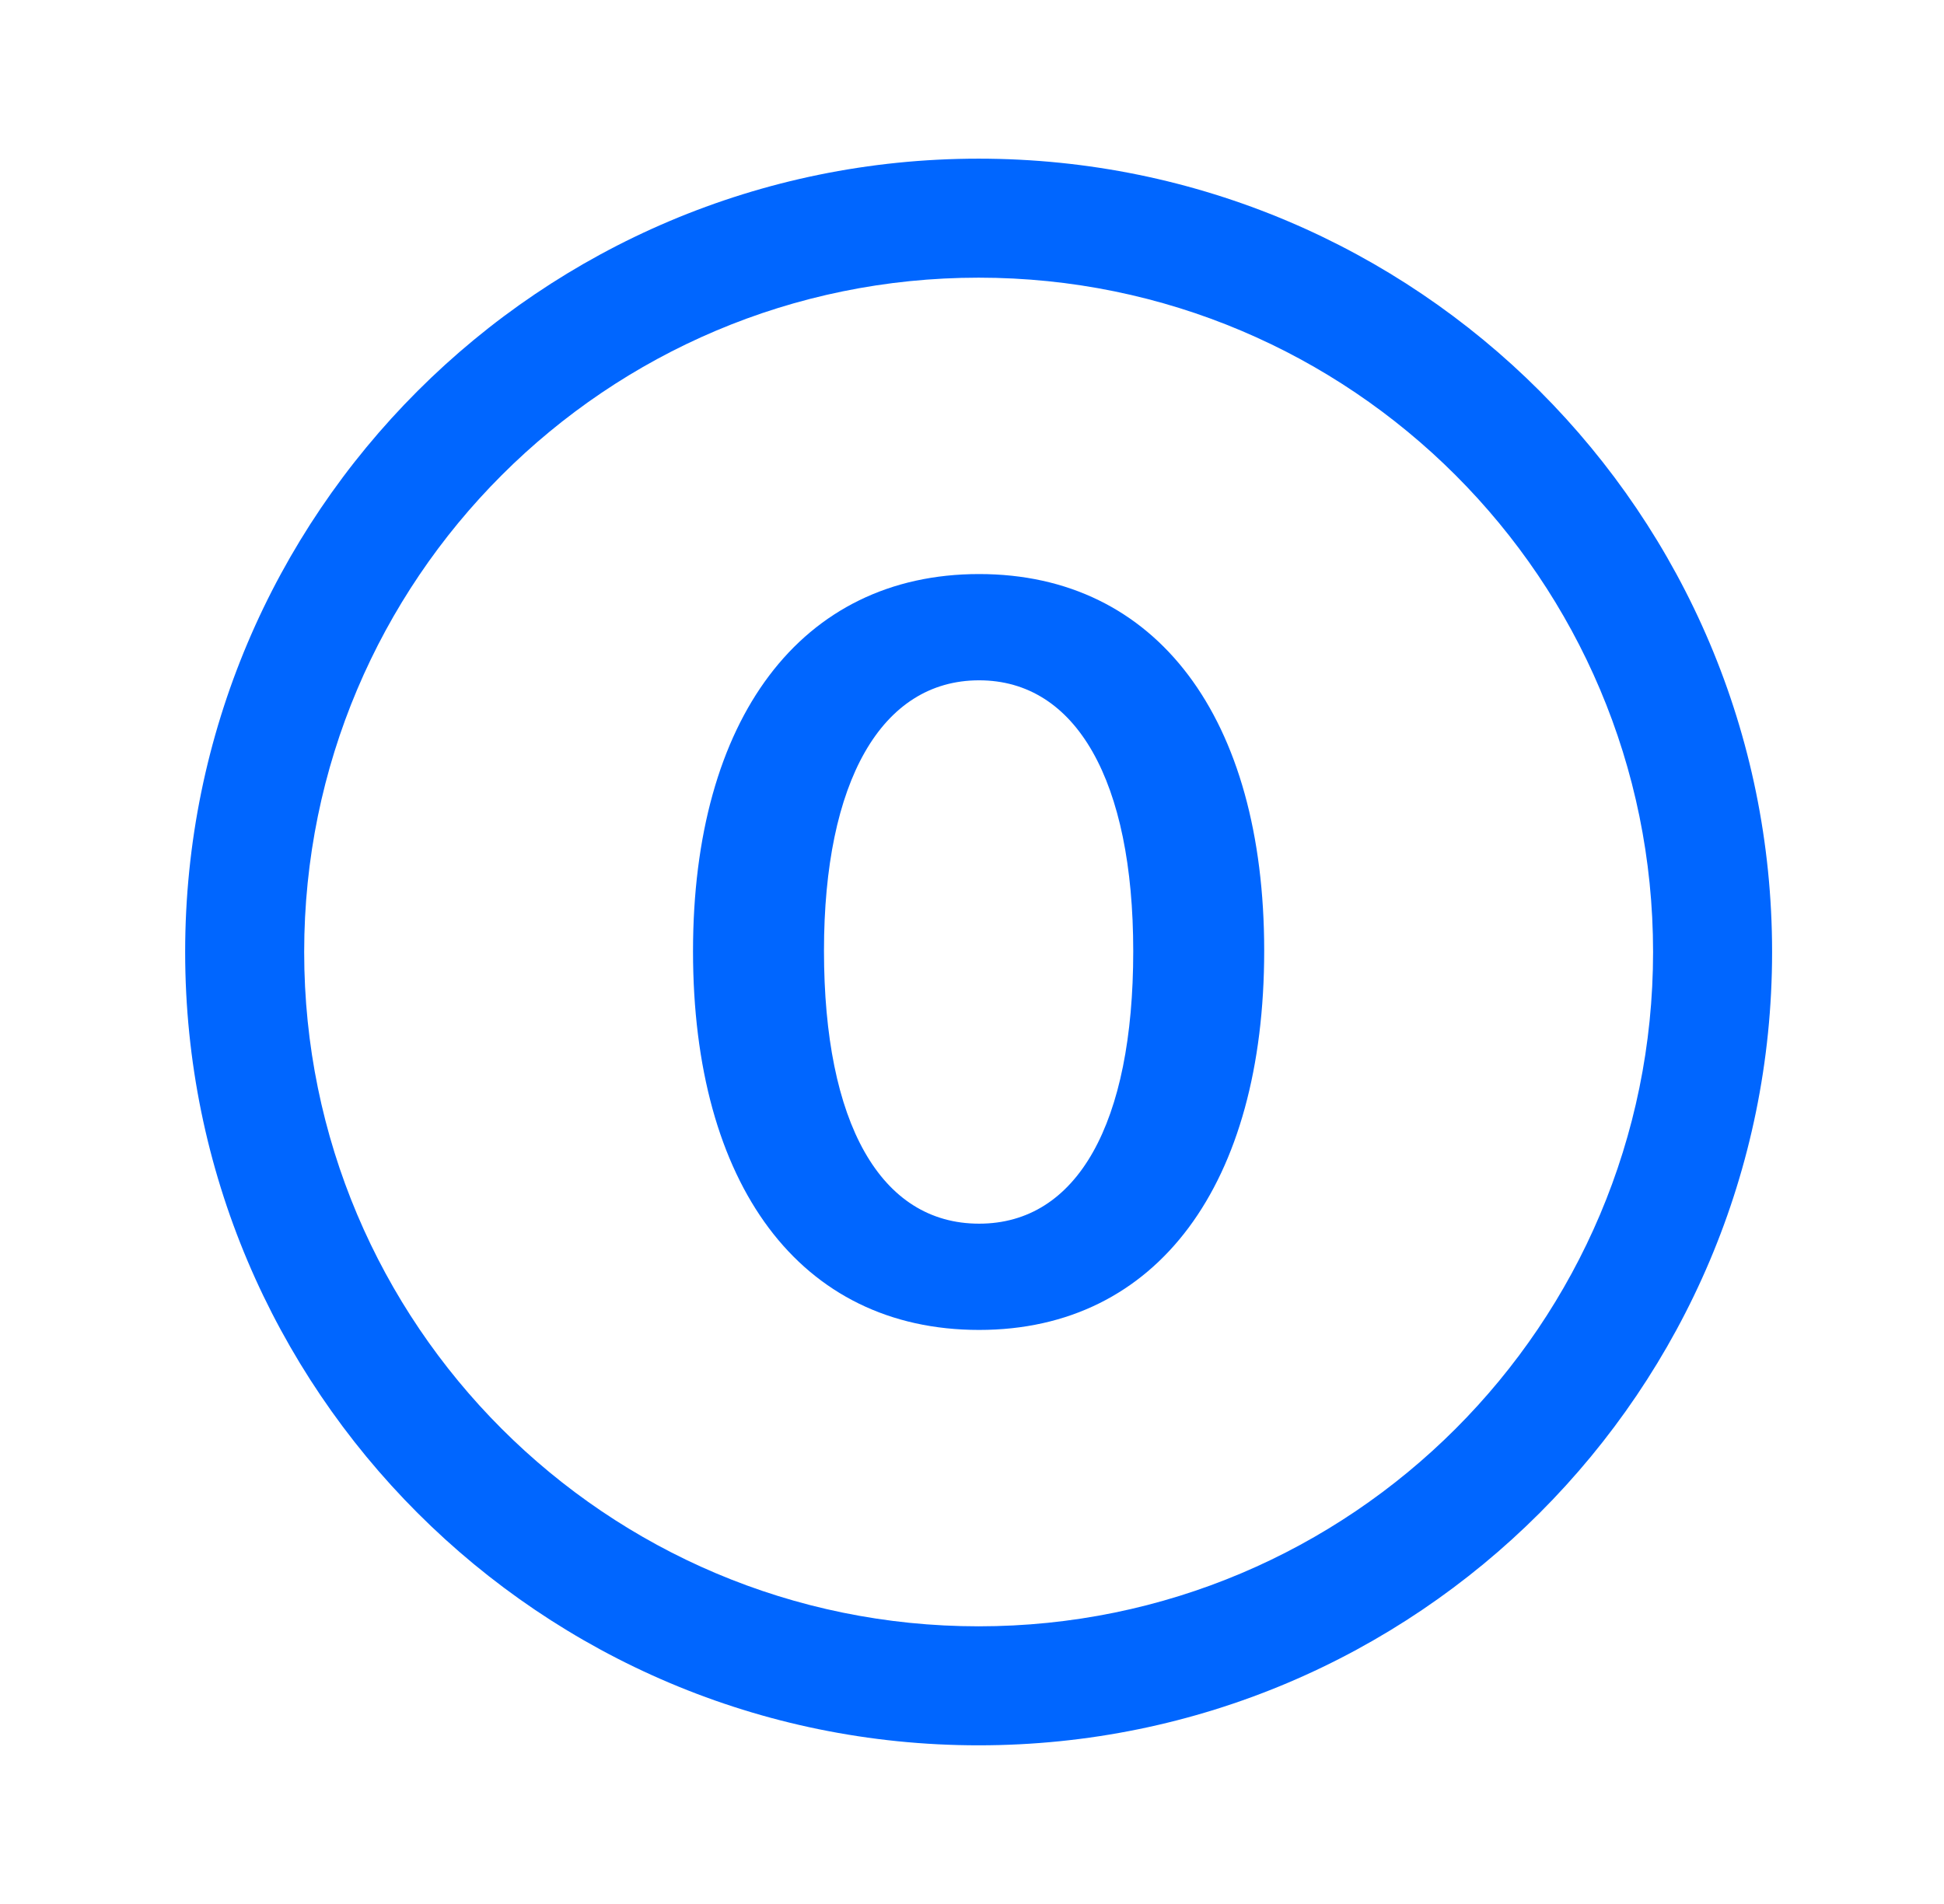
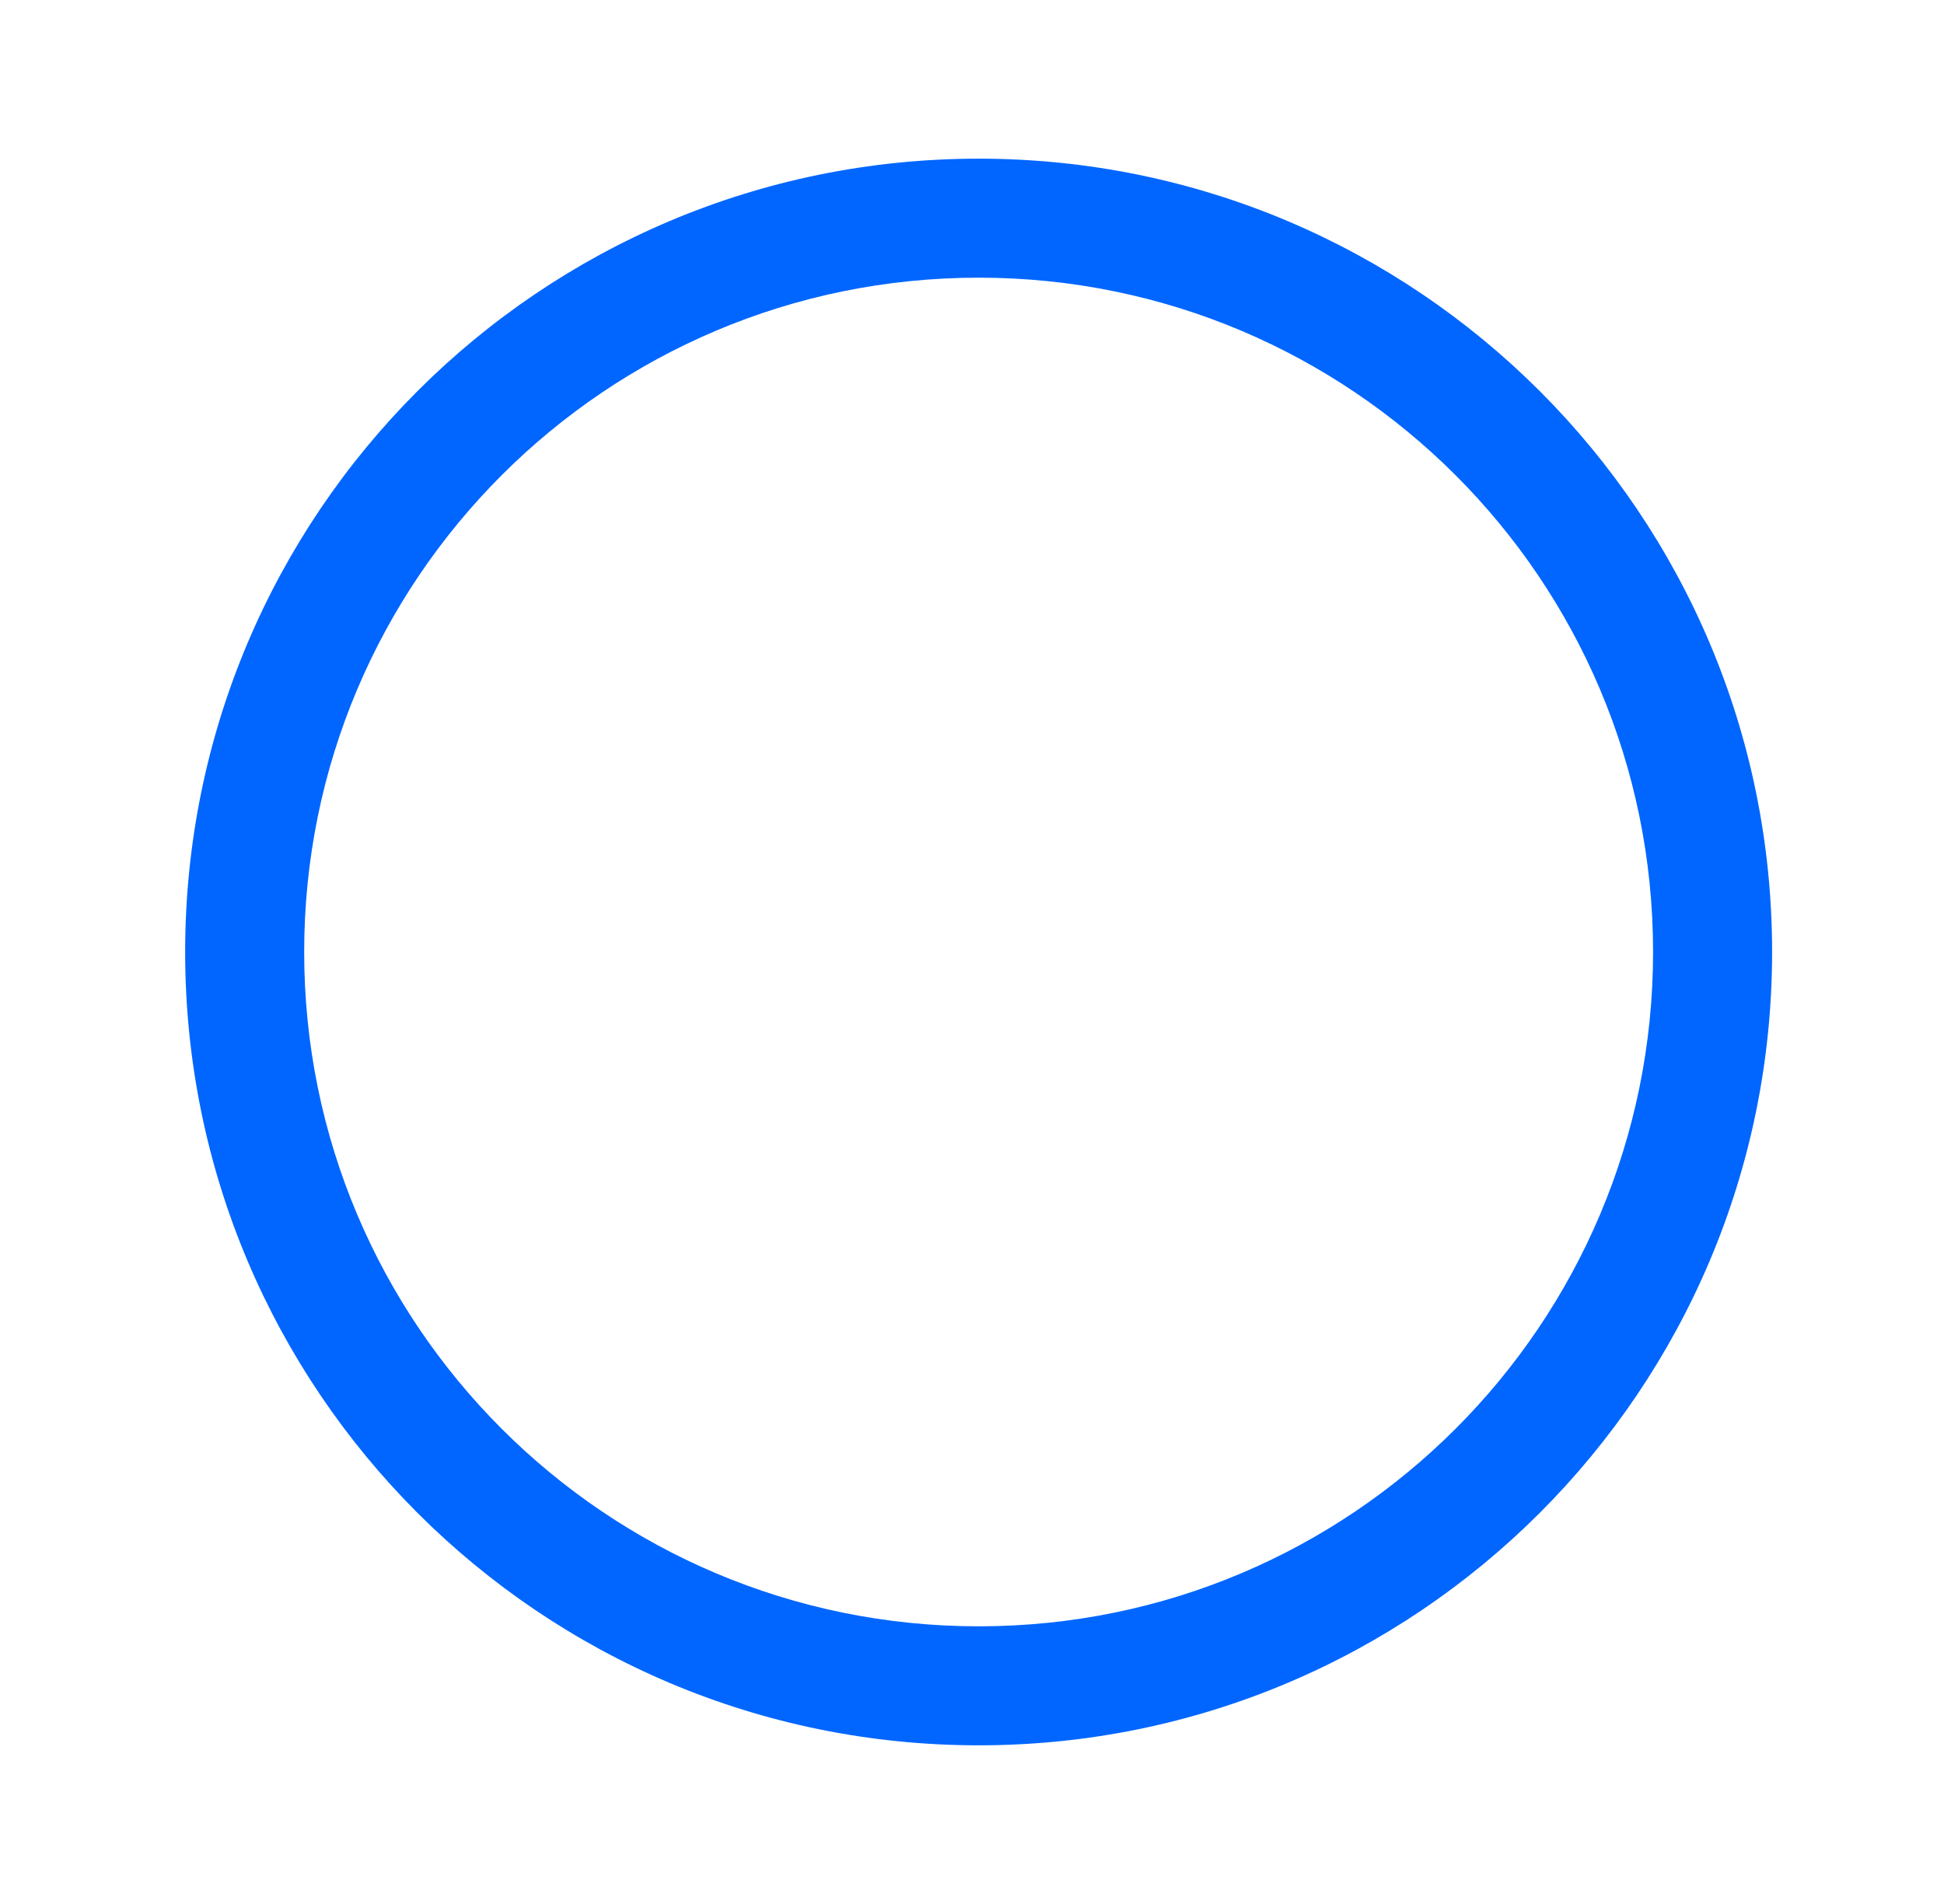
<svg xmlns="http://www.w3.org/2000/svg" width="49" height="48" viewBox="0 0 49 48" fill="none">
  <path fill-rule="evenodd" clip-rule="evenodd" d="M24.667 41C34.056 41 41.667 33.389 41.667 24C41.667 14.611 34.056 7 24.667 7C15.278 7 7.667 14.611 7.667 24C7.667 33.389 15.278 41 24.667 41ZM24.667 44C35.712 44 44.667 35.046 44.667 24C44.667 12.954 35.712 4 24.667 4C13.621 4 4.667 12.954 4.667 24C4.667 35.046 13.621 44 24.667 44Z" fill="#0066FF" />
-   <path d="M24.679 33.528C29.186 33.528 31.865 29.834 31.865 23.968C31.865 18.103 29.161 14.472 24.679 14.472C20.185 14.472 17.468 18.128 17.468 23.981C17.468 29.859 20.16 33.528 24.679 33.528ZM24.679 30.849C22.191 30.849 20.769 28.31 20.769 23.968C20.769 19.703 22.216 17.151 24.679 17.151C27.13 17.151 28.564 19.69 28.564 23.981C28.564 28.323 27.155 30.849 24.679 30.849Z" fill="#0066FF" />
</svg>